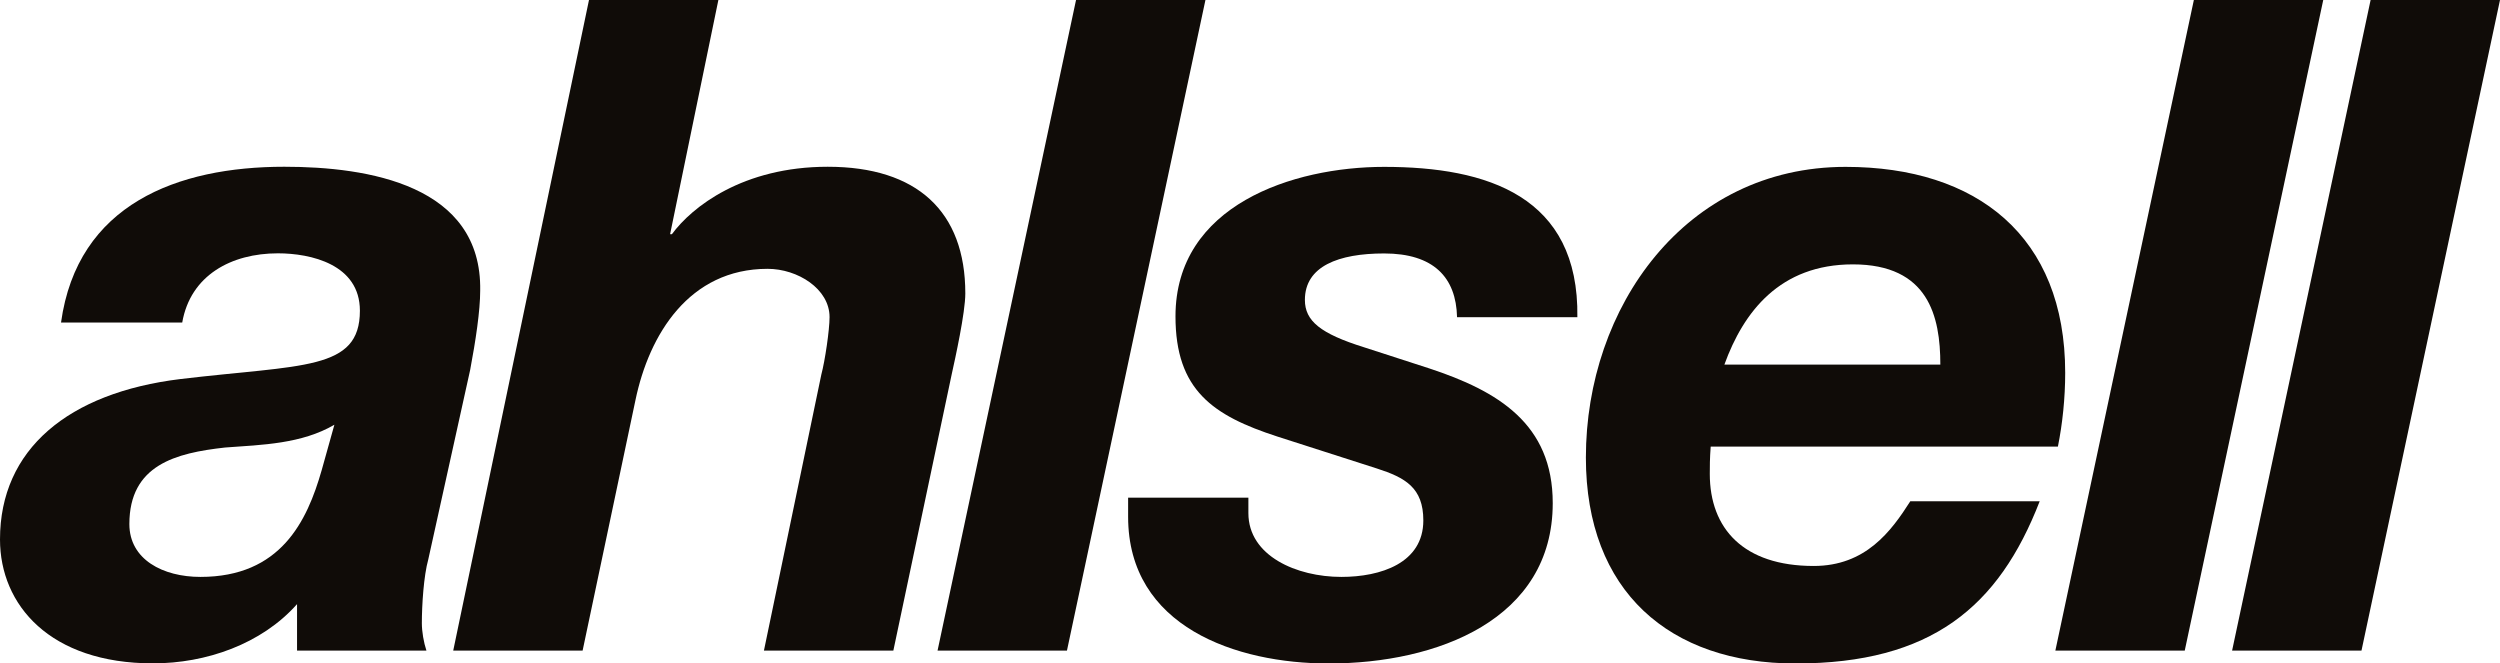
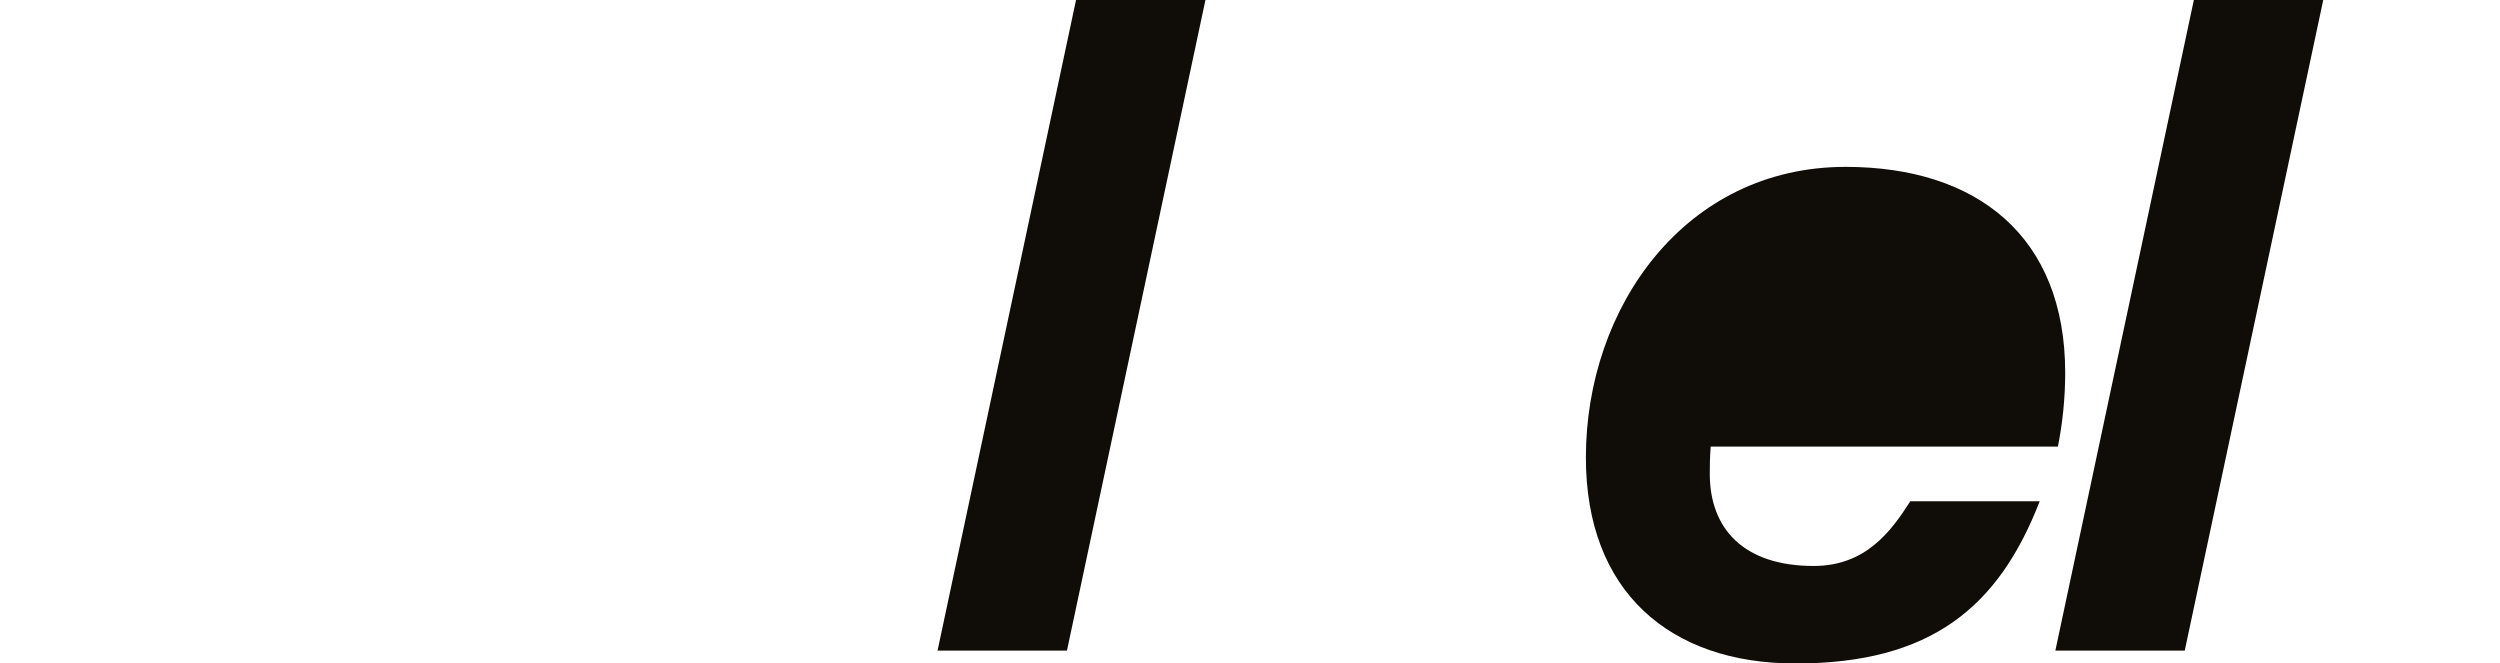
<svg xmlns="http://www.w3.org/2000/svg" id="Layer_2" data-name="Layer 2" viewBox="0 0 634.363 168.355">
  <defs>
    <style>
      .cls-1 {
        fill: #100c08;
      }
    </style>
  </defs>
  <g id="Layer_1-2" data-name="Layer 1">
    <g>
-       <path class="cls-1" d="M81.614,119.342c-3.699,12.941-10.403,27.047-30.754,27.047-9.479,0-18.034-4.386-18.034-13.407,0-15.03,11.792-18.034,24.28-19.424,9.479-.691,19.42-.92,27.742-5.78l-3.233,11.563ZM46.237,81.852c2.085-12.025,12.487-17.572,24.28-17.572,8.322,0,20.805,2.775,20.805,14.564,0,15.258-14.564,13.64-45.547,17.339C17.339,99.657,0,113.991,0,136.877c0,16.657,12.712,31.449,38.831,31.449,13.415,0,27.525-4.86,36.542-15.03v11.792h32.83c-.695-2.08-1.161-4.852-1.161-6.936,0-4.619.466-12.021,1.627-16.182l10.631-48.097c1.394-7.394,2.547-15.03,2.547-20.115.462-26.822-28.441-31.445-49.712-31.445-27.059,0-52.491,9.475-56.652,39.538h30.754Z" />
-       <path class="cls-1" d="M149.454,0h32.83l-12.25,59.424h.462c5.085-6.932,18.034-17.11,39.534-17.11,22.661,0,34.915,11.327,34.915,32.136,0,4.86-2.542,16.415-3.466,20.584l-14.796,70.055h-32.839l14.567-70.055c.928-3.47,2.085-11.33,2.085-14.572,0-7.169-8.093-12.25-15.721-12.25-19.889,0-30.059,16.644-33.525,33.297l-13.415,63.58h-32.831L149.454,0Z" />
      <g>
        <path class="cls-1" d="M273.039,0h32.835l-35.14,165.089h-32.835L273.039,0Z" />
-         <path class="cls-1" d="M369.72,80.495c-.229-10.17-6.013-16.182-18.5-16.182-11.559,0-20.11,3.233-20.11,11.788,0,5.322,3.924,8.555,15.025,12.025l16.424,5.318c17.568,5.776,31.441,14.102,31.441,34.216,0,29.597-29.365,40.695-56.881,40.695-23.355,0-50.864-9.25-50.864-37.221v-4.856h30.517v3.924c0,10.872,12.254,16.186,23.589,16.186,9.937,0,20.801-3.466,20.801-14.335,0-8.326-4.619-10.868-11.788-13.178l-25.203-8.089c-16.415-5.322-25.898-11.797-25.898-30.521,0-28.216,29.826-37.923,52.949-37.923,26.127,0,49.483,7.398,49.025,38.152h-30.525Z" />
-         <path class="cls-1" d="M437.555,92.516c4.856-13.411,14.102-25.432,32.602-25.432,19.187,0,22.195,13.182,22.195,25.432h-54.797ZM522.182,113.329c1.161-5.784,1.852-12.258,1.852-18.733,0-34.678-22.428-52.254-55.725-52.254-40.695,0-65.898,35.606-65.898,73.762,0,33.983,21.272,52.25,53.182,52.25,34.453,0,51.563-14.331,61.966-41.153h-32.834c-4.856,7.627-11.331,16.411-24.509,16.411-17.805,0-26.364-9.475-26.364-23.352,0-1.848,0-3.928.229-6.933h88.102Z" />
+         <path class="cls-1" d="M437.555,92.516h-54.797ZM522.182,113.329c1.161-5.784,1.852-12.258,1.852-18.733,0-34.678-22.428-52.254-55.725-52.254-40.695,0-65.898,35.606-65.898,73.762,0,33.983,21.272,52.25,53.182,52.25,34.453,0,51.563-14.331,61.966-41.153h-32.834c-4.856,7.627-11.331,16.411-24.509,16.411-17.805,0-26.364-9.475-26.364-23.352,0-1.848,0-3.928.229-6.933h88.102Z" />
      </g>
      <path class="cls-1" d="M556.681,0h32.83l-35.144,165.089h-32.83L556.681,0Z" />
-       <path class="cls-1" d="M601.532,0h32.83l-35.148,165.093h-32.831L601.532,0Z" />
    </g>
  </g>
</svg>